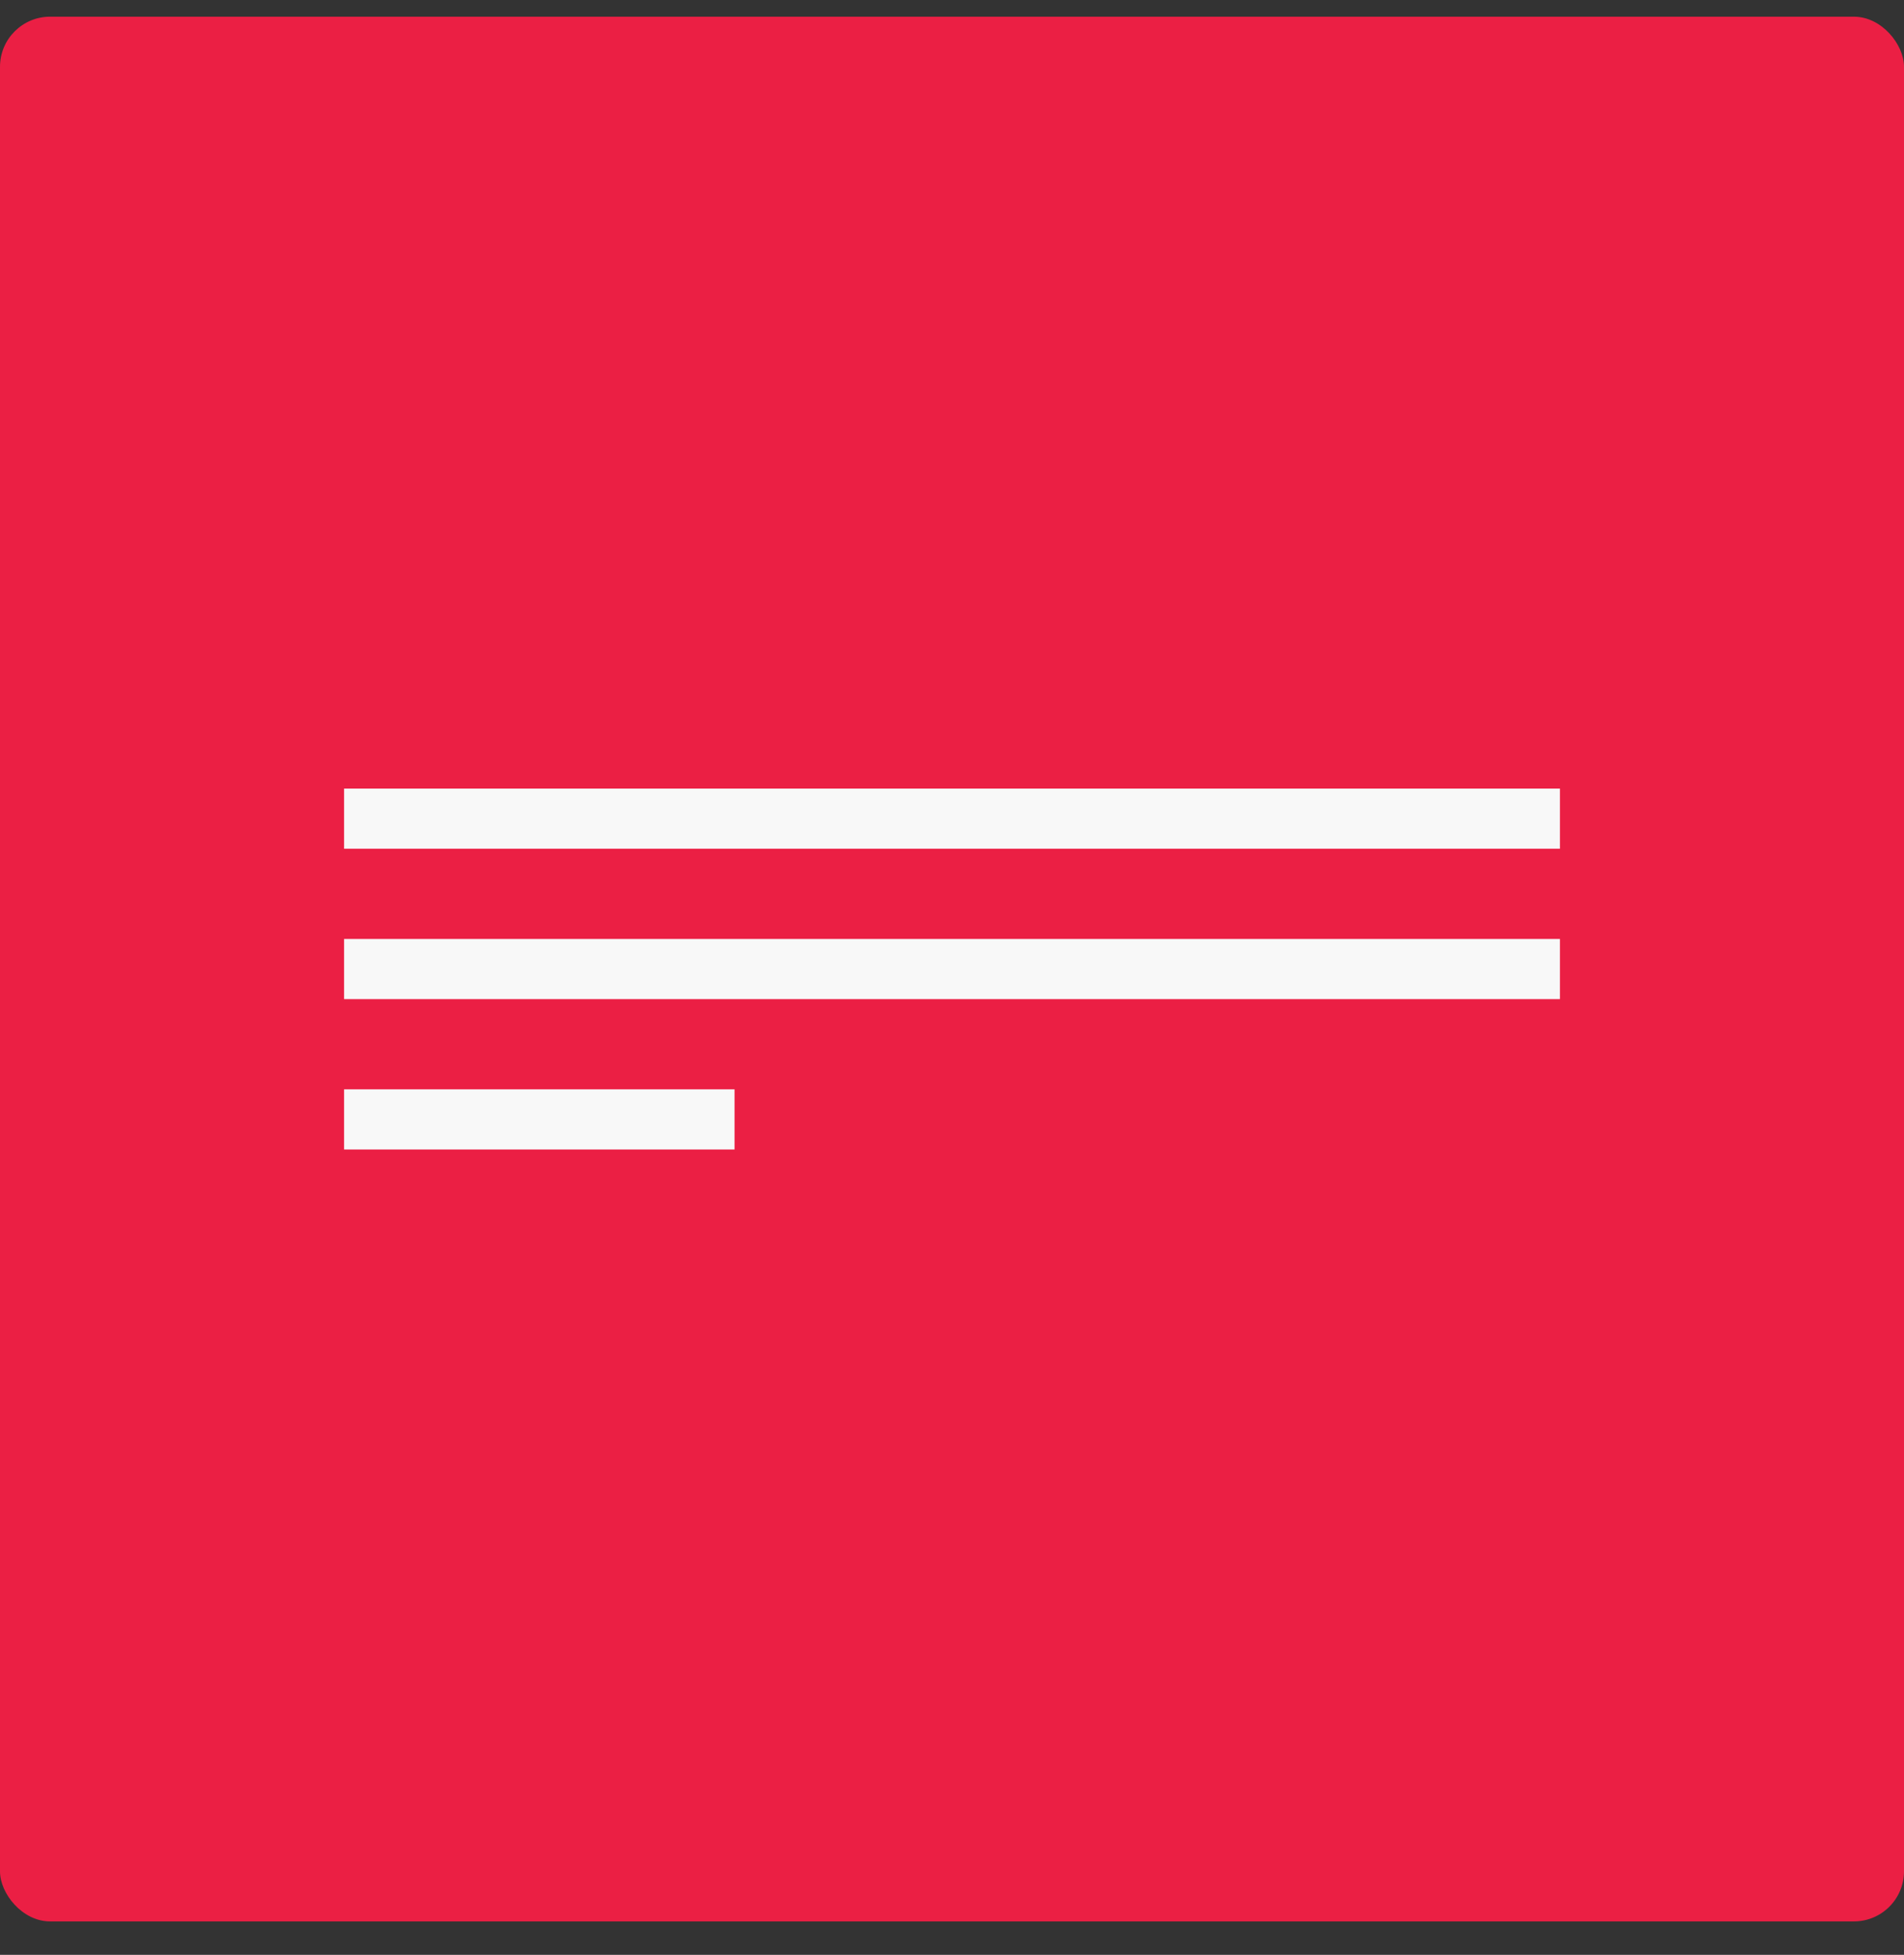
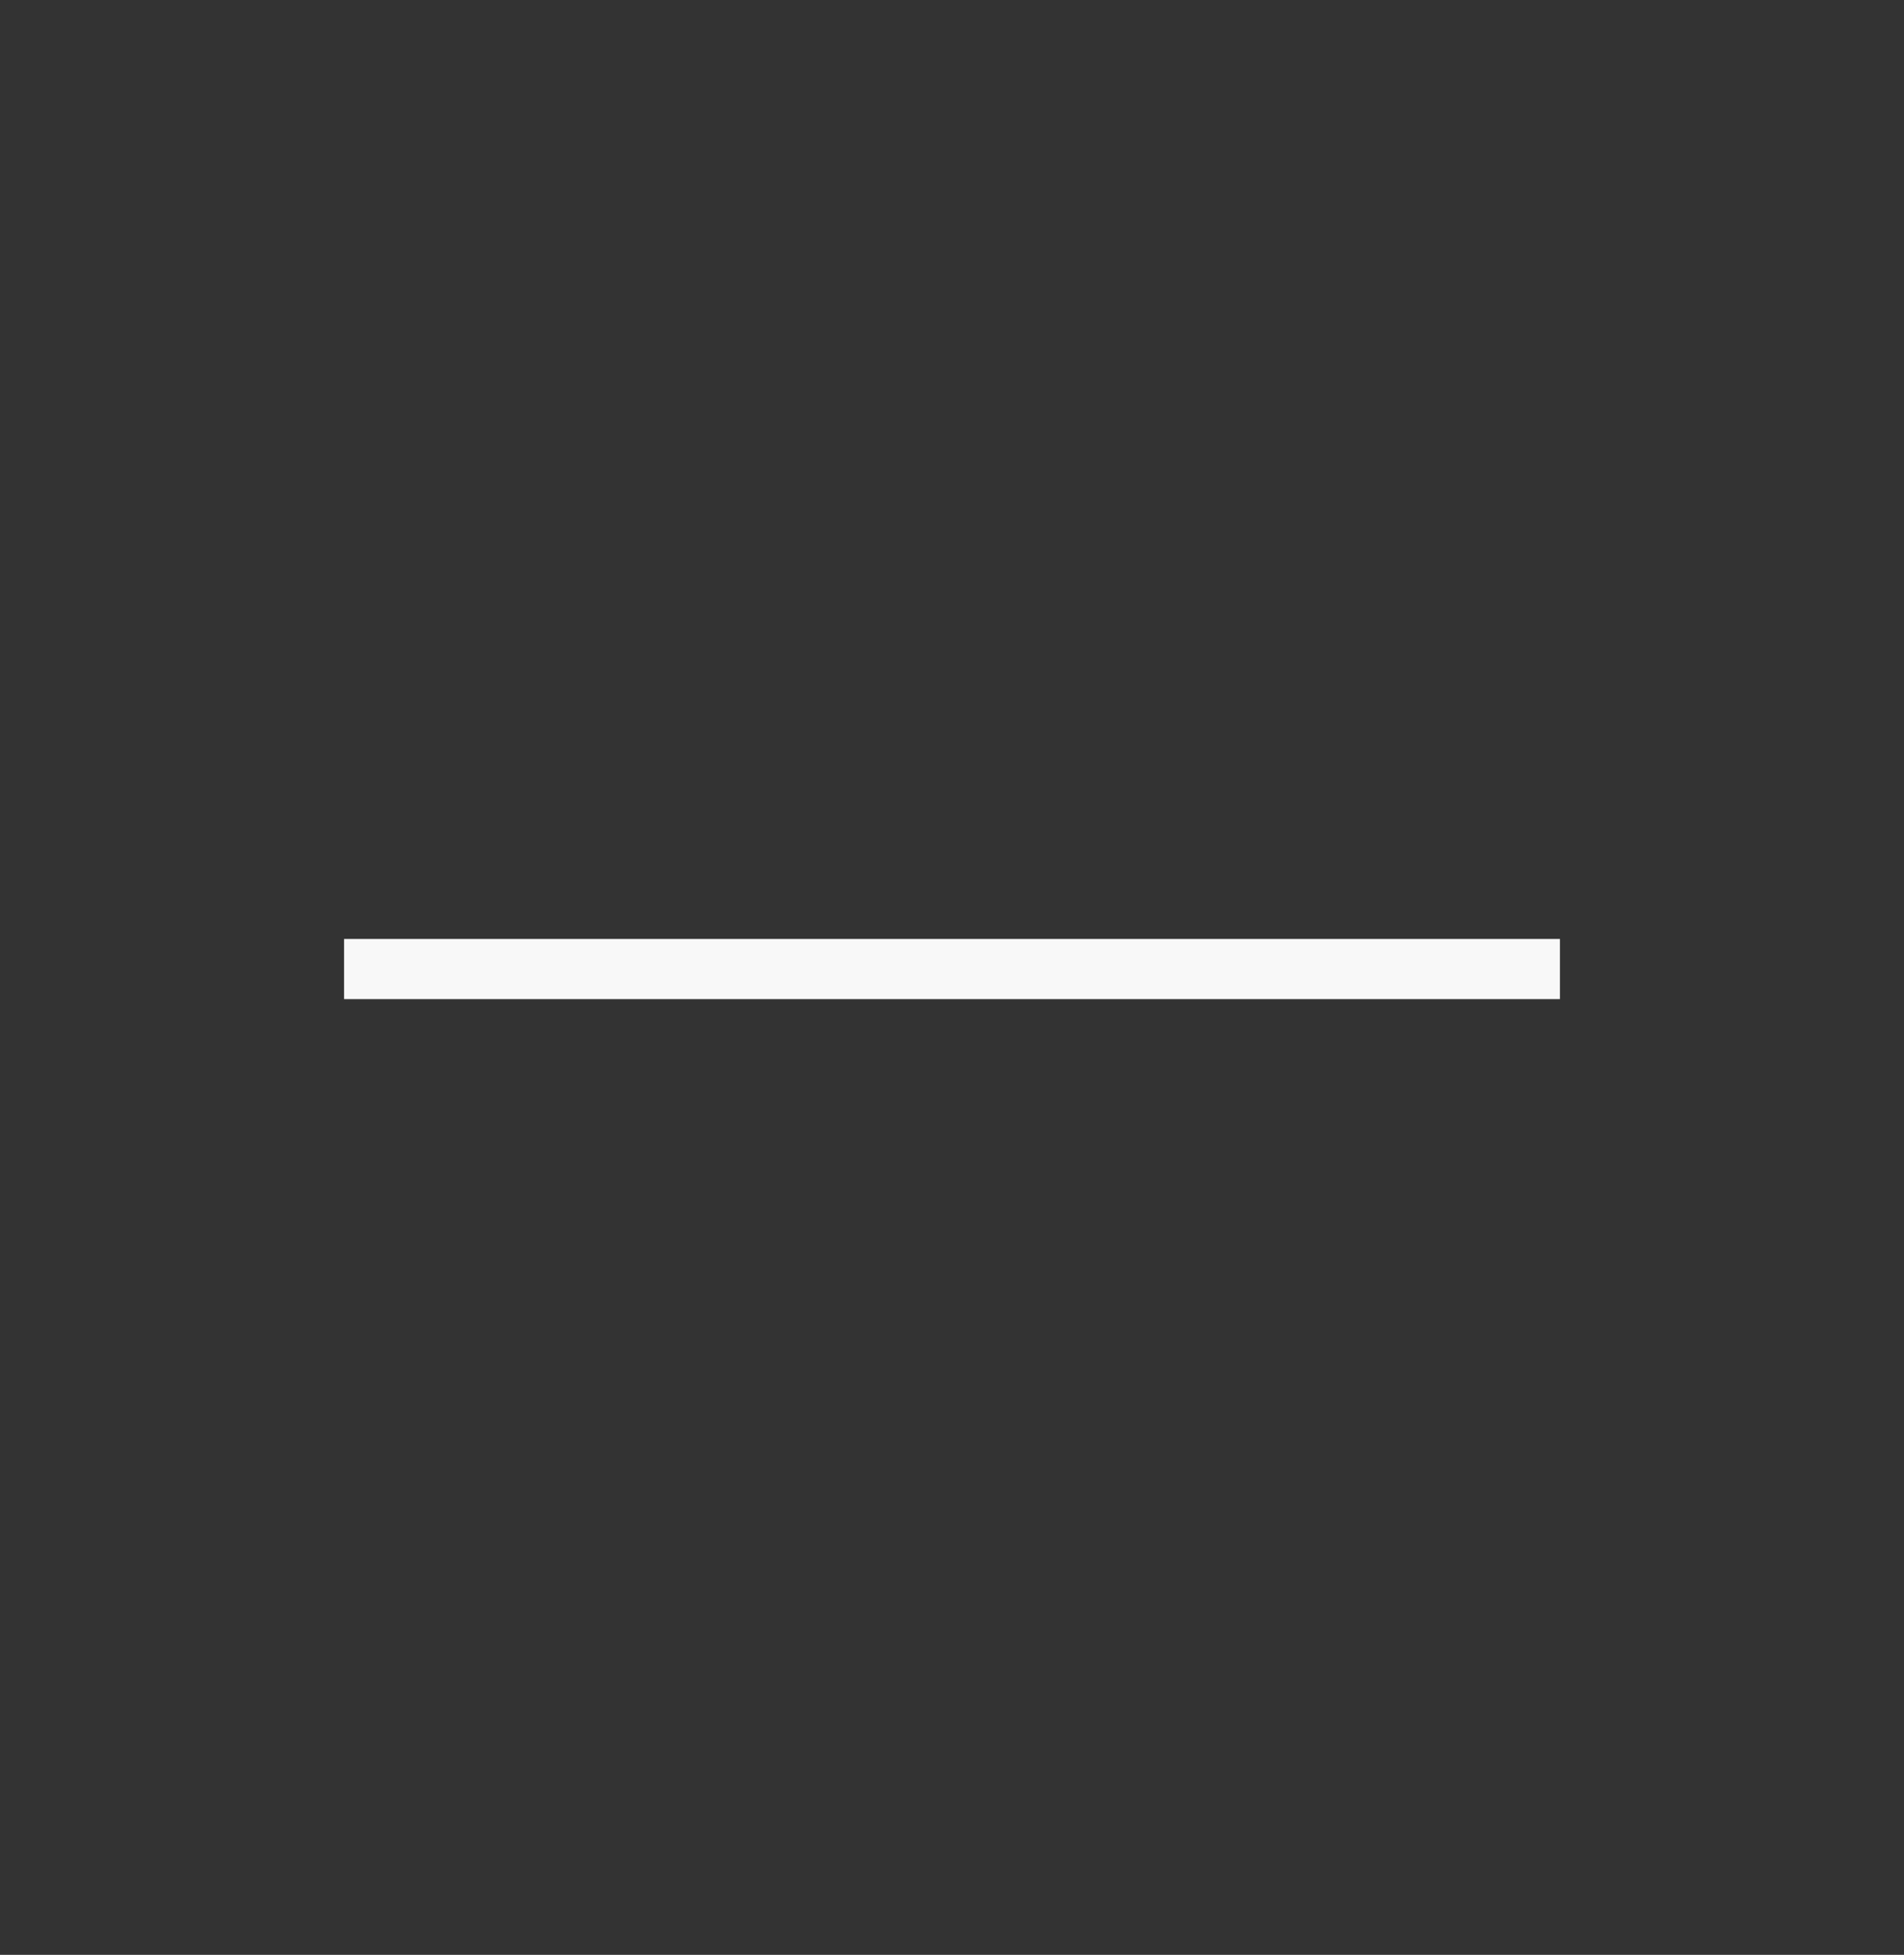
<svg xmlns="http://www.w3.org/2000/svg" width="38" height="39" viewBox="0 0 38 39" fill="none">
  <rect x="0" y="0" width="38" height="39" fill="#333333" stroke="none" />
-   <rect y="0.333" width="38" height="38" rx="1" fill="#EB1F44" />
-   <rect x="6.867" y="15.733" width="24.266" height="1.2" fill="#F8F8F8" />
  <rect x="6.867" y="18.733" width="24.266" height="1.2" fill="#F8F8F8" />
-   <rect x="6.867" y="21.733" width="7.793" height="1.2" fill="#F8F8F8" />
</svg>